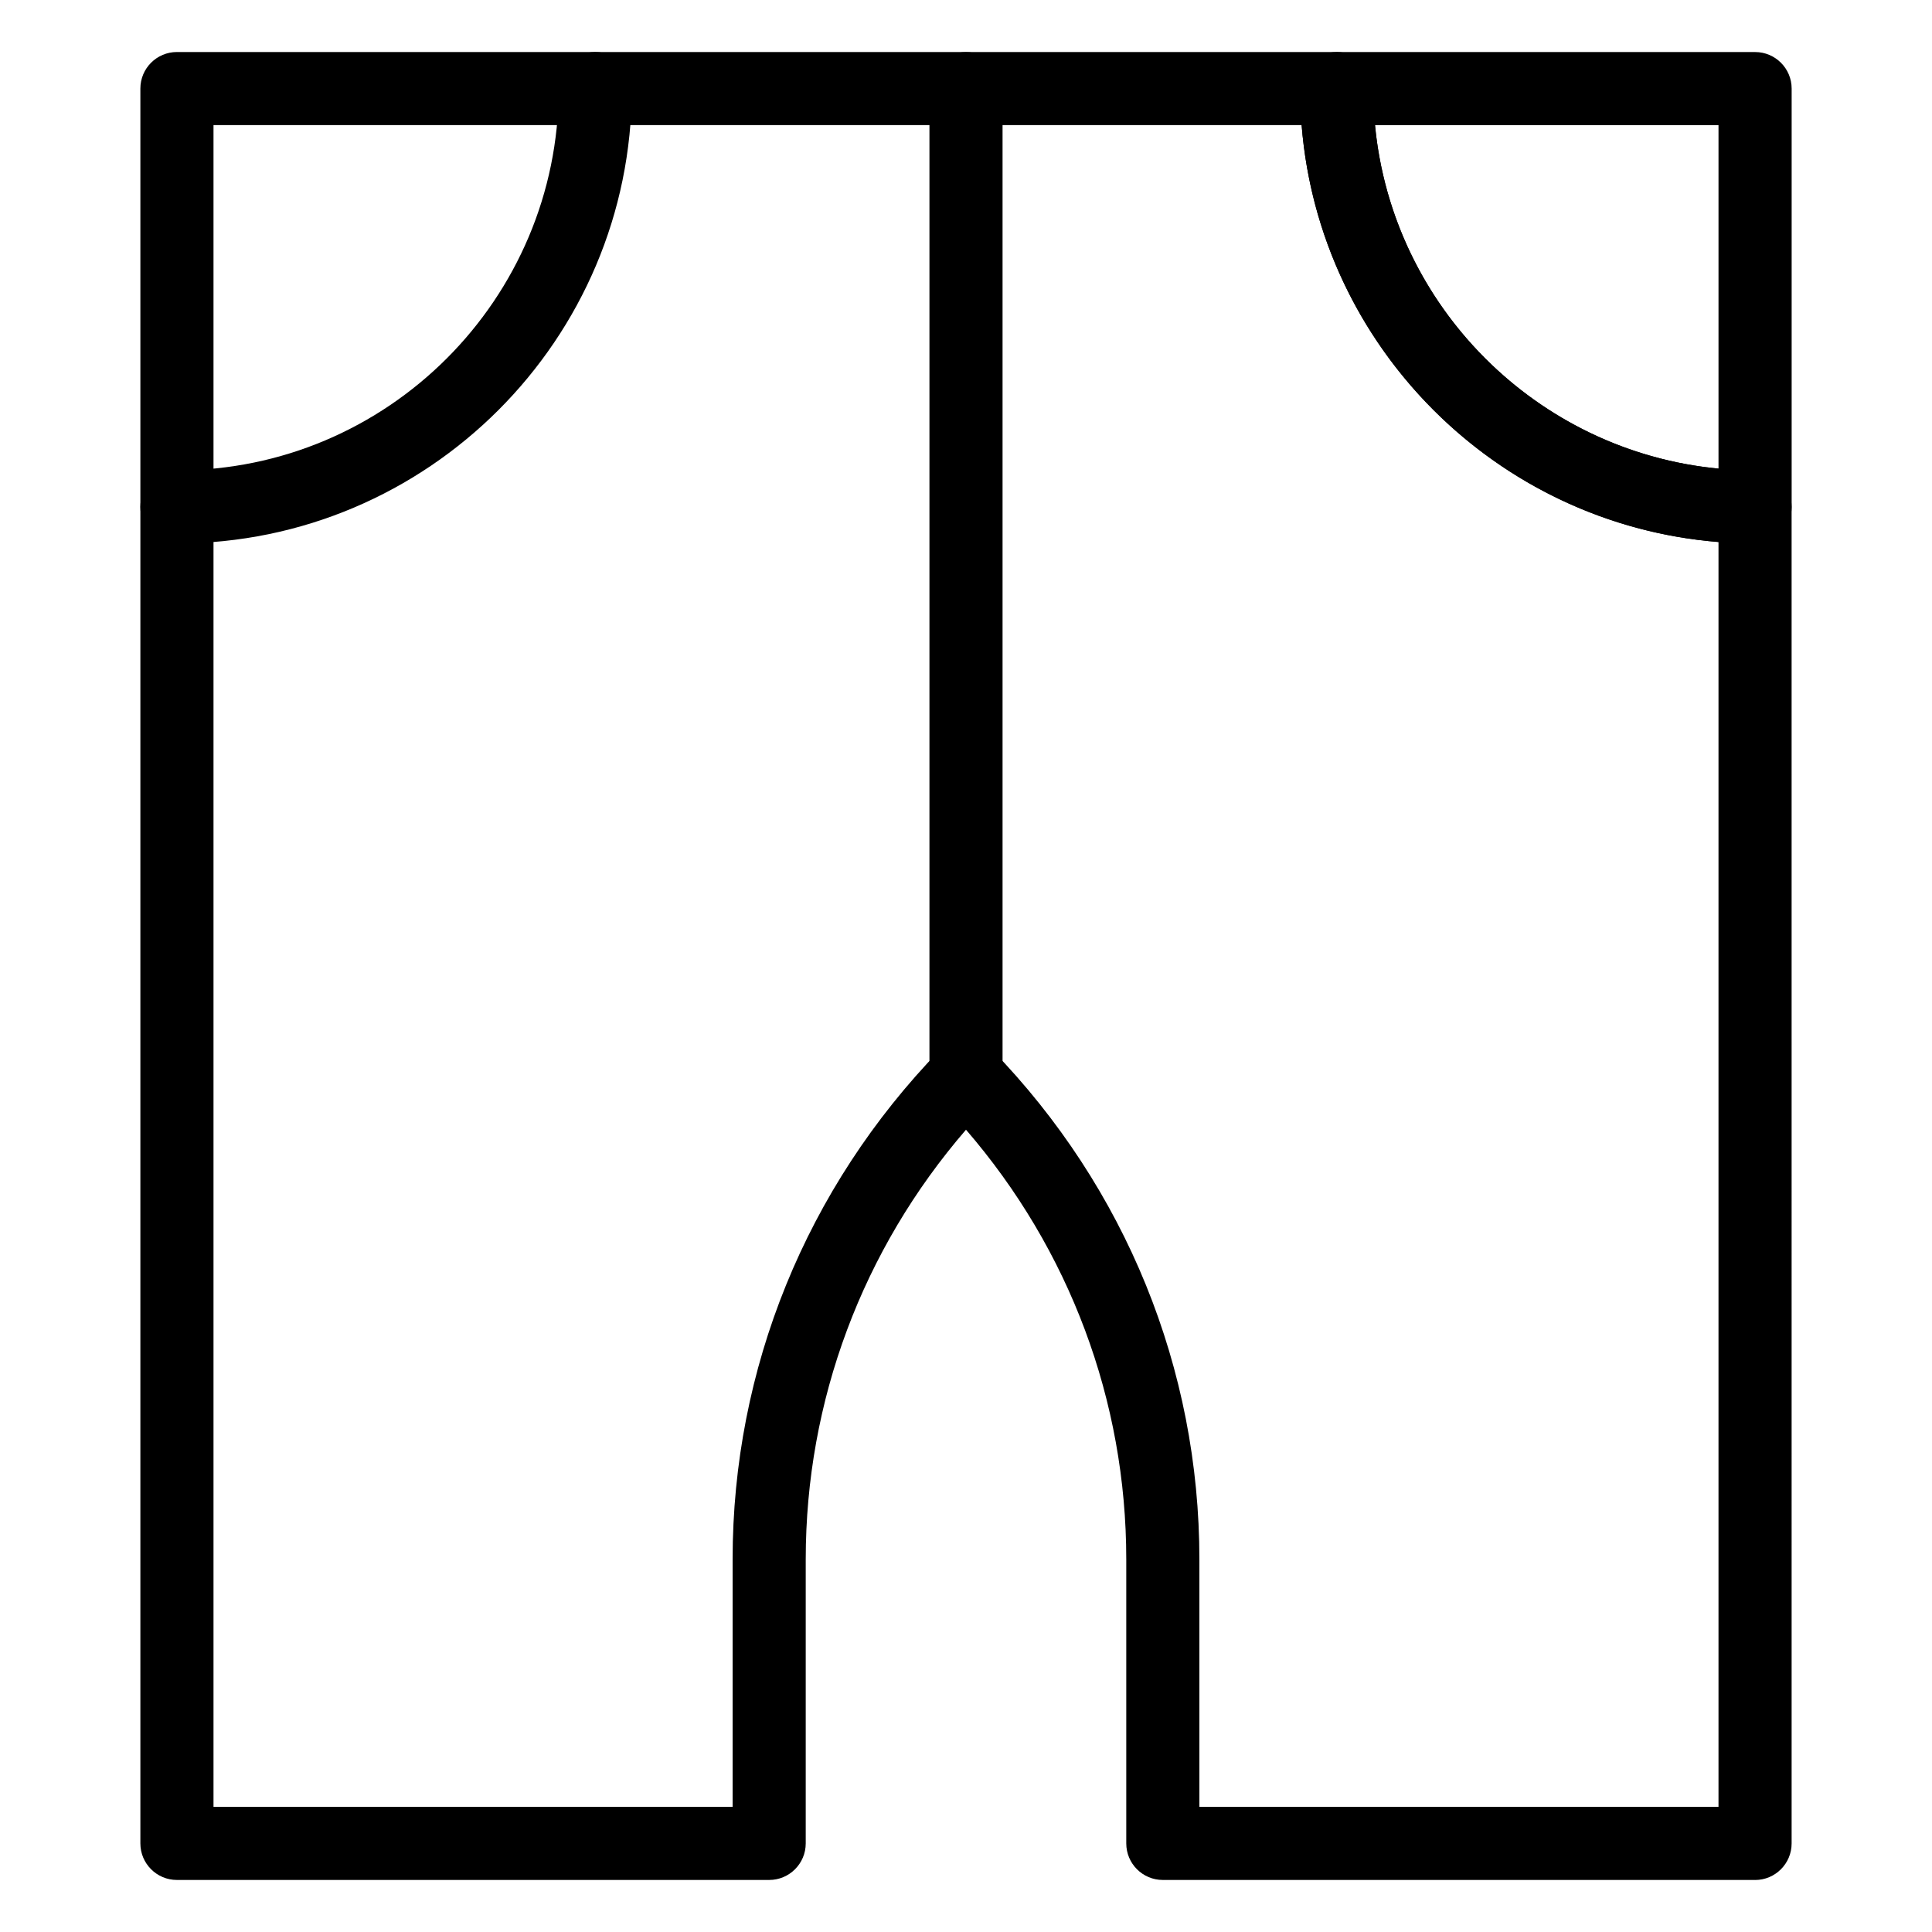
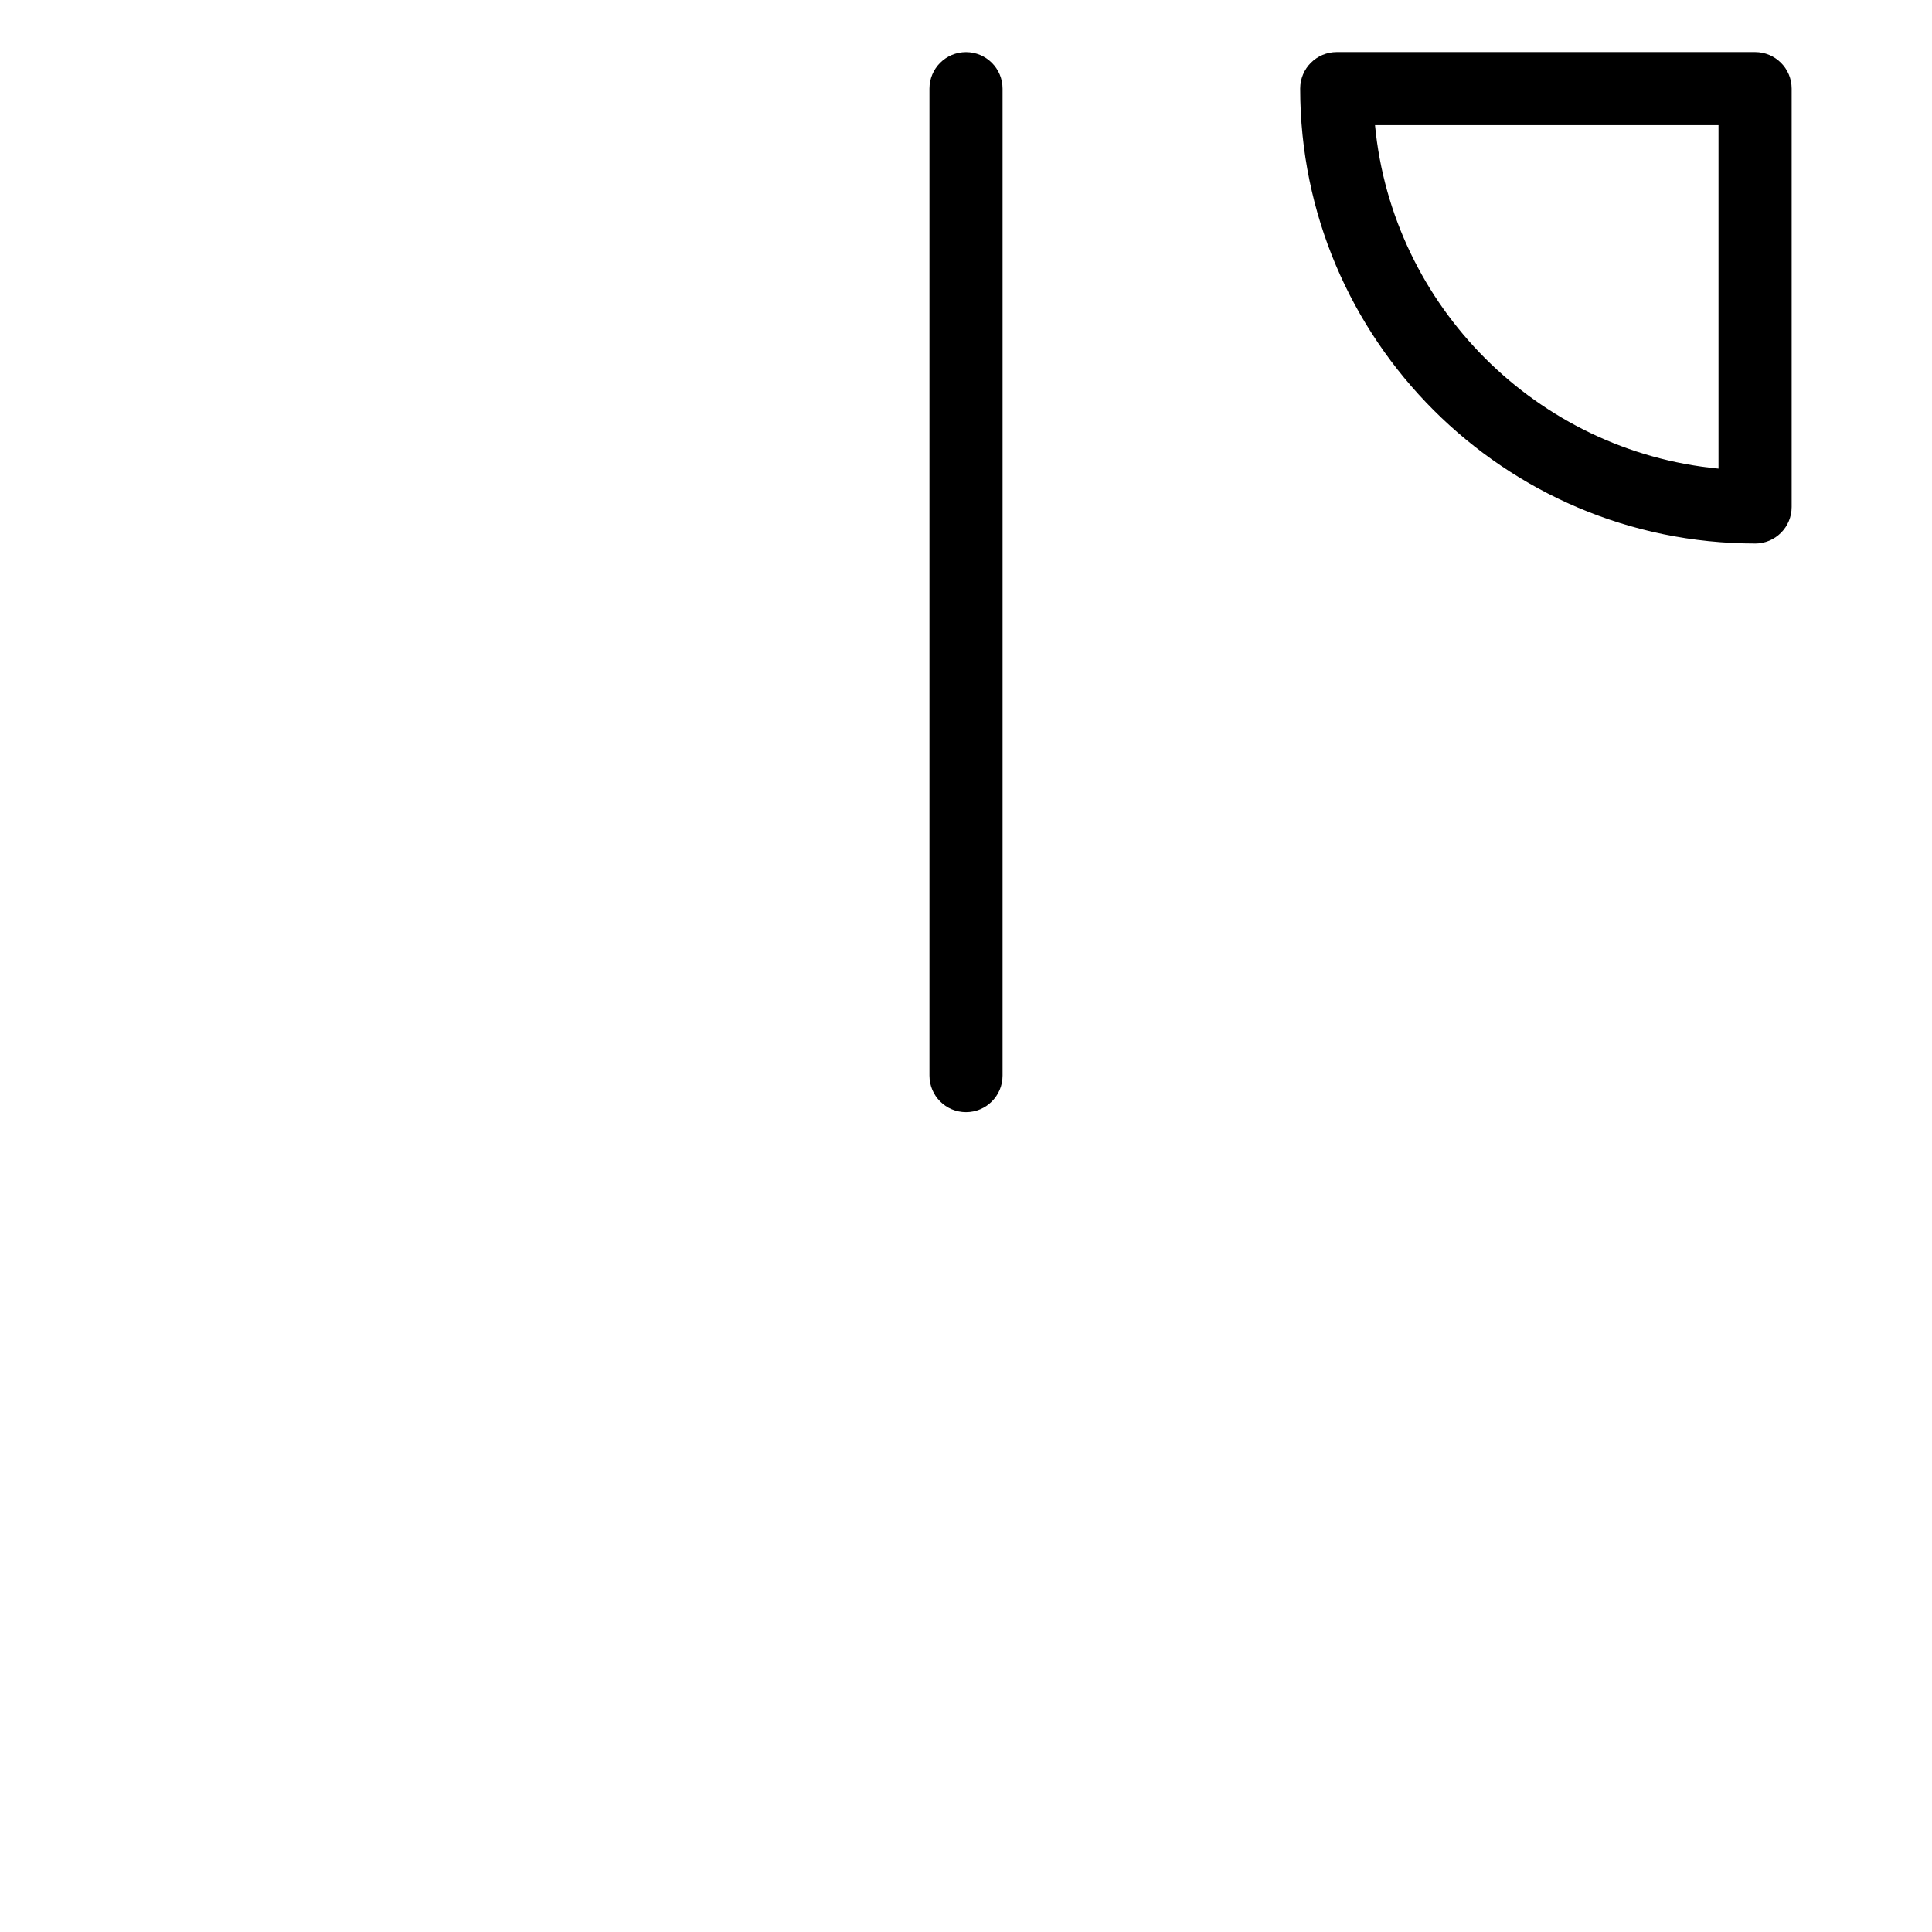
<svg xmlns="http://www.w3.org/2000/svg" fill="#000000" width="800px" height="800px" version="1.1" viewBox="144 144 512 512">
  <g>
    <path d="m609.11 288.03c-66.473 0-120.55-54.082-120.55-120.55 0-5.352 4.34-9.688 9.688-9.688h110.87c5.352 0 9.688 4.34 9.688 9.688v110.87c0 5.348-4.336 9.688-9.688 9.688zm-100.72-110.87c4.59 48.07 42.961 86.441 91.031 91.031v-91.031z" />
-     <path d="m609.11 642.21h-156.95c-5.352 0-9.688-4.34-9.688-9.688v-75.277c0-42.008-15.012-82.055-42.473-113.86-27.461 31.801-42.473 71.848-42.473 113.86v75.277c0 5.352-4.34 9.688-9.688 9.688h-156.95c-5.352 0-9.688-4.34-9.688-9.688v-465.05c0-5.352 4.34-9.688 9.688-9.688h307.35c5.352 0 9.688 4.34 9.688 9.688 0 55.789 45.387 101.18 101.18 101.18 5.352 0 9.688 4.34 9.688 9.688l0.004 354.19c0 5.348-4.336 9.688-9.688 9.688zm-147.26-19.379h137.57v-335.2c-58.762-4.695-105.79-51.719-110.48-110.48h-288.36v445.68h137.57v-65.586c0-50.492 19.496-98.418 54.891-134.95 3.652-3.766 10.266-3.766 13.918 0 35.395 36.527 54.891 84.453 54.891 134.95z" />
-     <path d="m190.89 288.03c-5.352 0-9.688-4.34-9.688-9.688 0-5.352 4.34-9.688 9.688-9.688 55.785 0 101.17-45.387 101.17-101.18 0-5.352 4.34-9.688 9.688-9.688 5.352 0 9.688 4.34 9.688 9.688 0.004 66.465-54.074 120.55-120.55 120.55z" />
    <path d="m400 438.73c-5.352 0-9.688-4.34-9.688-9.688v-261.55c0-5.352 4.34-9.688 9.688-9.688 5.352 0 9.688 4.34 9.688 9.688v261.55c0 5.348-4.336 9.688-9.688 9.688z" />
  </g>
</svg>